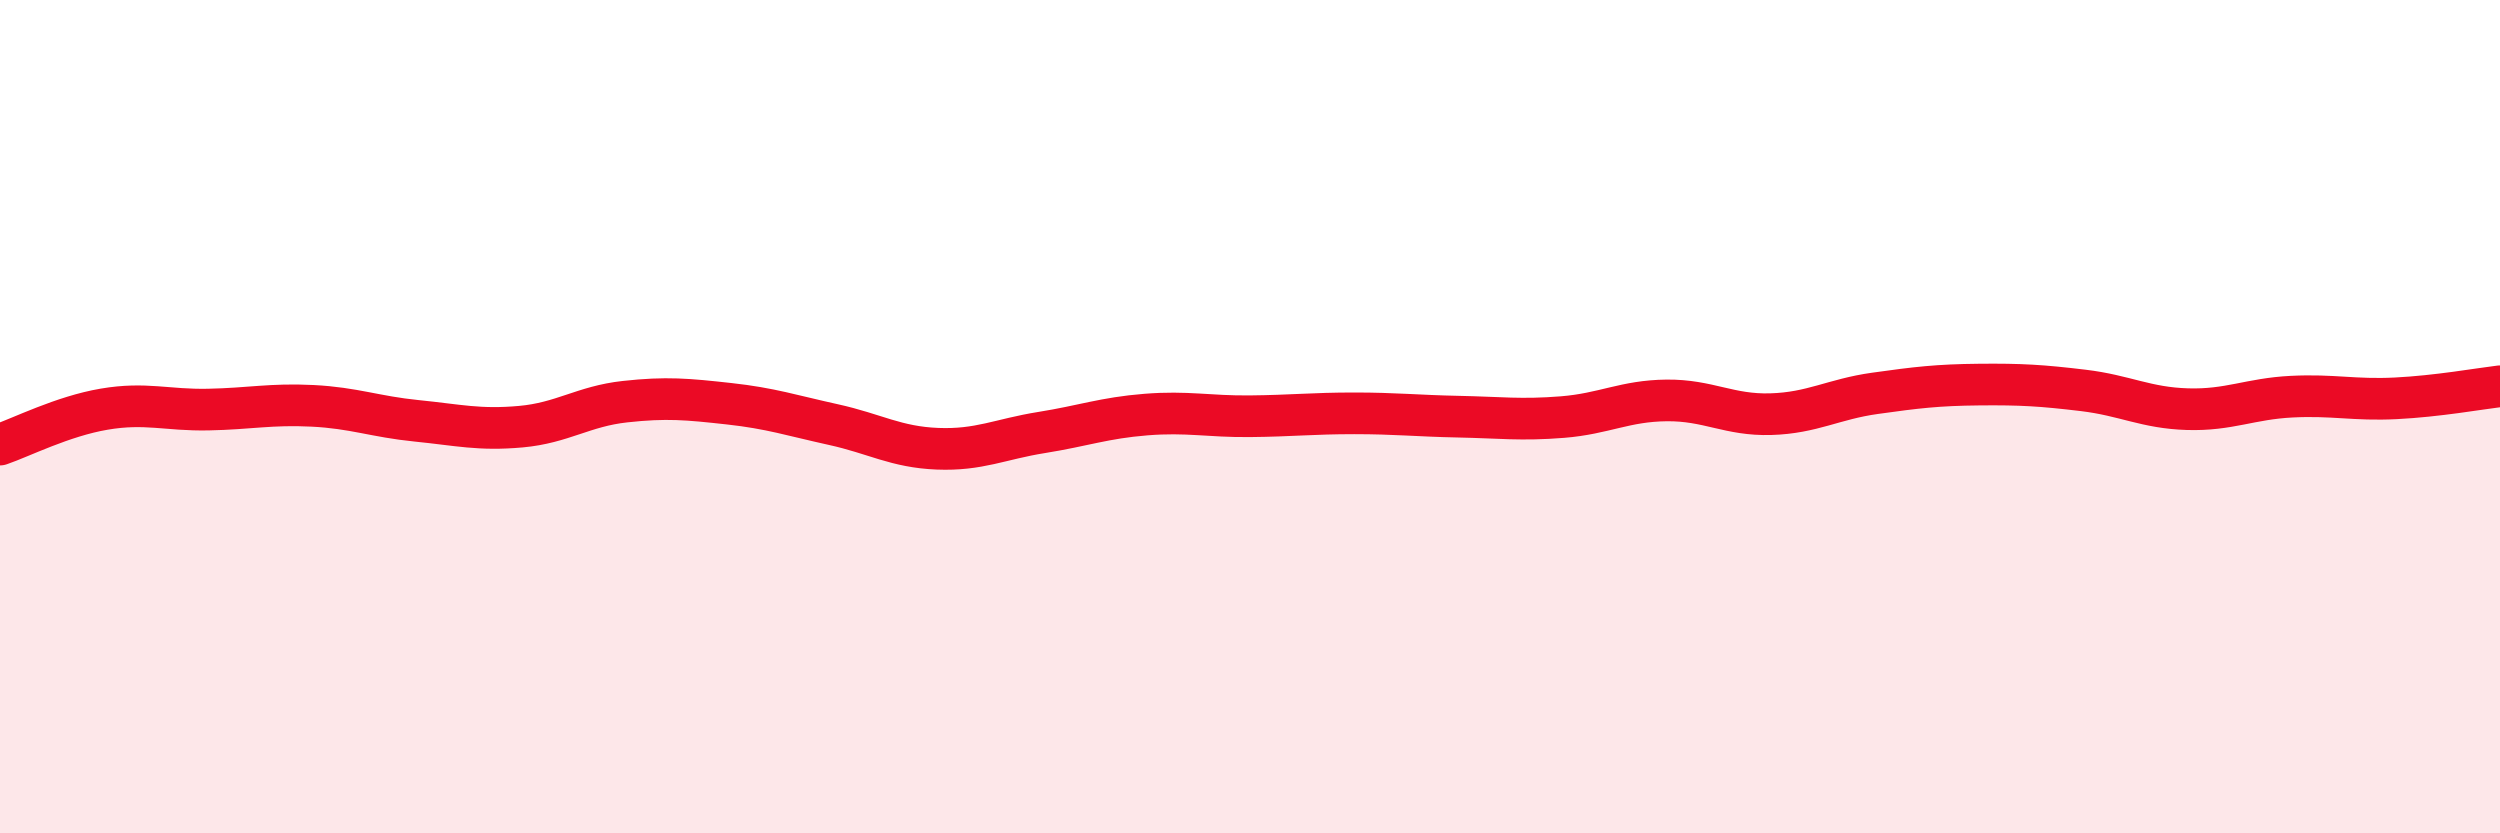
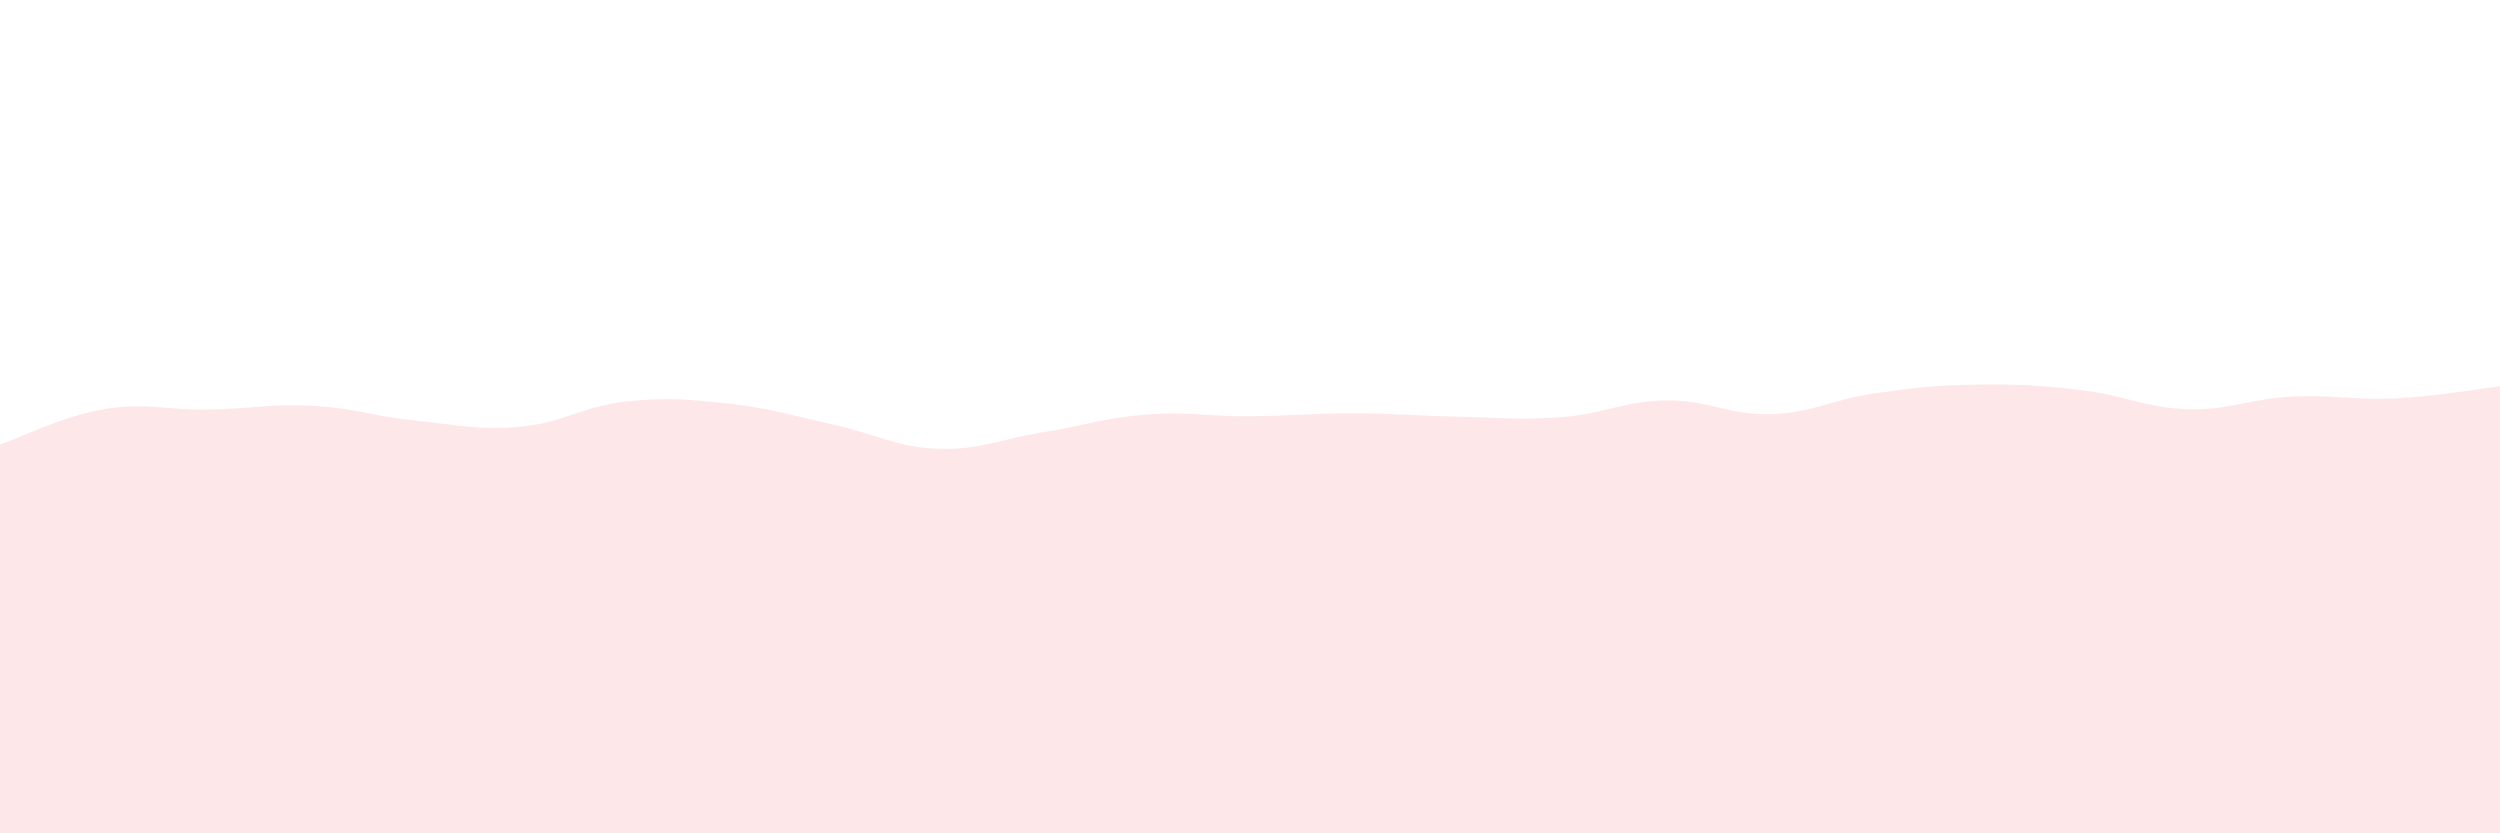
<svg xmlns="http://www.w3.org/2000/svg" width="60" height="20" viewBox="0 0 60 20">
  <path d="M 0,10.67 C 0.5,10.5 1.5,9.99 2.5,9.82 C 3.5,9.65 4,9.85 5,9.83 C 6,9.81 6.5,9.69 7.5,9.74 C 8.5,9.79 9,10 10,10.1 C 11,10.2 11.5,10.33 12.5,10.24 C 13.5,10.15 14,9.75 15,9.64 C 16,9.53 16.5,9.58 17.5,9.69 C 18.5,9.8 19,9.97 20,10.19 C 21,10.41 21.5,10.73 22.5,10.77 C 23.5,10.81 24,10.54 25,10.38 C 26,10.22 26.5,10.03 27.5,9.95 C 28.5,9.87 29,10 30,9.99 C 31,9.98 31.5,9.92 32.5,9.92 C 33.5,9.92 34,9.98 35,10 C 36,10.02 36.5,10.09 37.5,10.01 C 38.5,9.93 39,9.62 40,9.61 C 41,9.6 41.5,9.97 42.5,9.94 C 43.5,9.91 44,9.58 45,9.44 C 46,9.3 46.5,9.24 47.5,9.23 C 48.5,9.22 49,9.25 50,9.37 C 51,9.49 51.5,9.79 52.5,9.82 C 53.5,9.85 54,9.57 55,9.52 C 56,9.47 56.5,9.61 57.5,9.56 C 58.5,9.51 59.5,9.33 60,9.27L60 20L0 20Z" fill="#EB0A25" opacity="0.1" stroke-linecap="round" stroke-linejoin="round" />
-   <path d="M 0,10.67 C 0.5,10.5 1.5,9.99 2.5,9.82 C 3.5,9.65 4,9.85 5,9.83 C 6,9.81 6.5,9.69 7.5,9.74 C 8.5,9.79 9,10 10,10.1 C 11,10.2 11.5,10.33 12.5,10.24 C 13.5,10.15 14,9.75 15,9.64 C 16,9.53 16.5,9.58 17.5,9.69 C 18.5,9.8 19,9.97 20,10.19 C 21,10.41 21.5,10.73 22.5,10.77 C 23.5,10.81 24,10.54 25,10.38 C 26,10.22 26.5,10.03 27.5,9.95 C 28.5,9.87 29,10 30,9.99 C 31,9.98 31.5,9.92 32.5,9.92 C 33.5,9.92 34,9.98 35,10 C 36,10.02 36.5,10.09 37.5,10.01 C 38.5,9.93 39,9.62 40,9.61 C 41,9.6 41.5,9.97 42.5,9.94 C 43.5,9.91 44,9.58 45,9.44 C 46,9.3 46.5,9.24 47.5,9.23 C 48.5,9.22 49,9.25 50,9.37 C 51,9.49 51.5,9.79 52.5,9.82 C 53.5,9.85 54,9.57 55,9.52 C 56,9.47 56.5,9.61 57.5,9.56 C 58.5,9.51 59.5,9.33 60,9.27" stroke="#EB0A25" stroke-width="1" fill="none" stroke-linecap="round" stroke-linejoin="round" />
</svg>